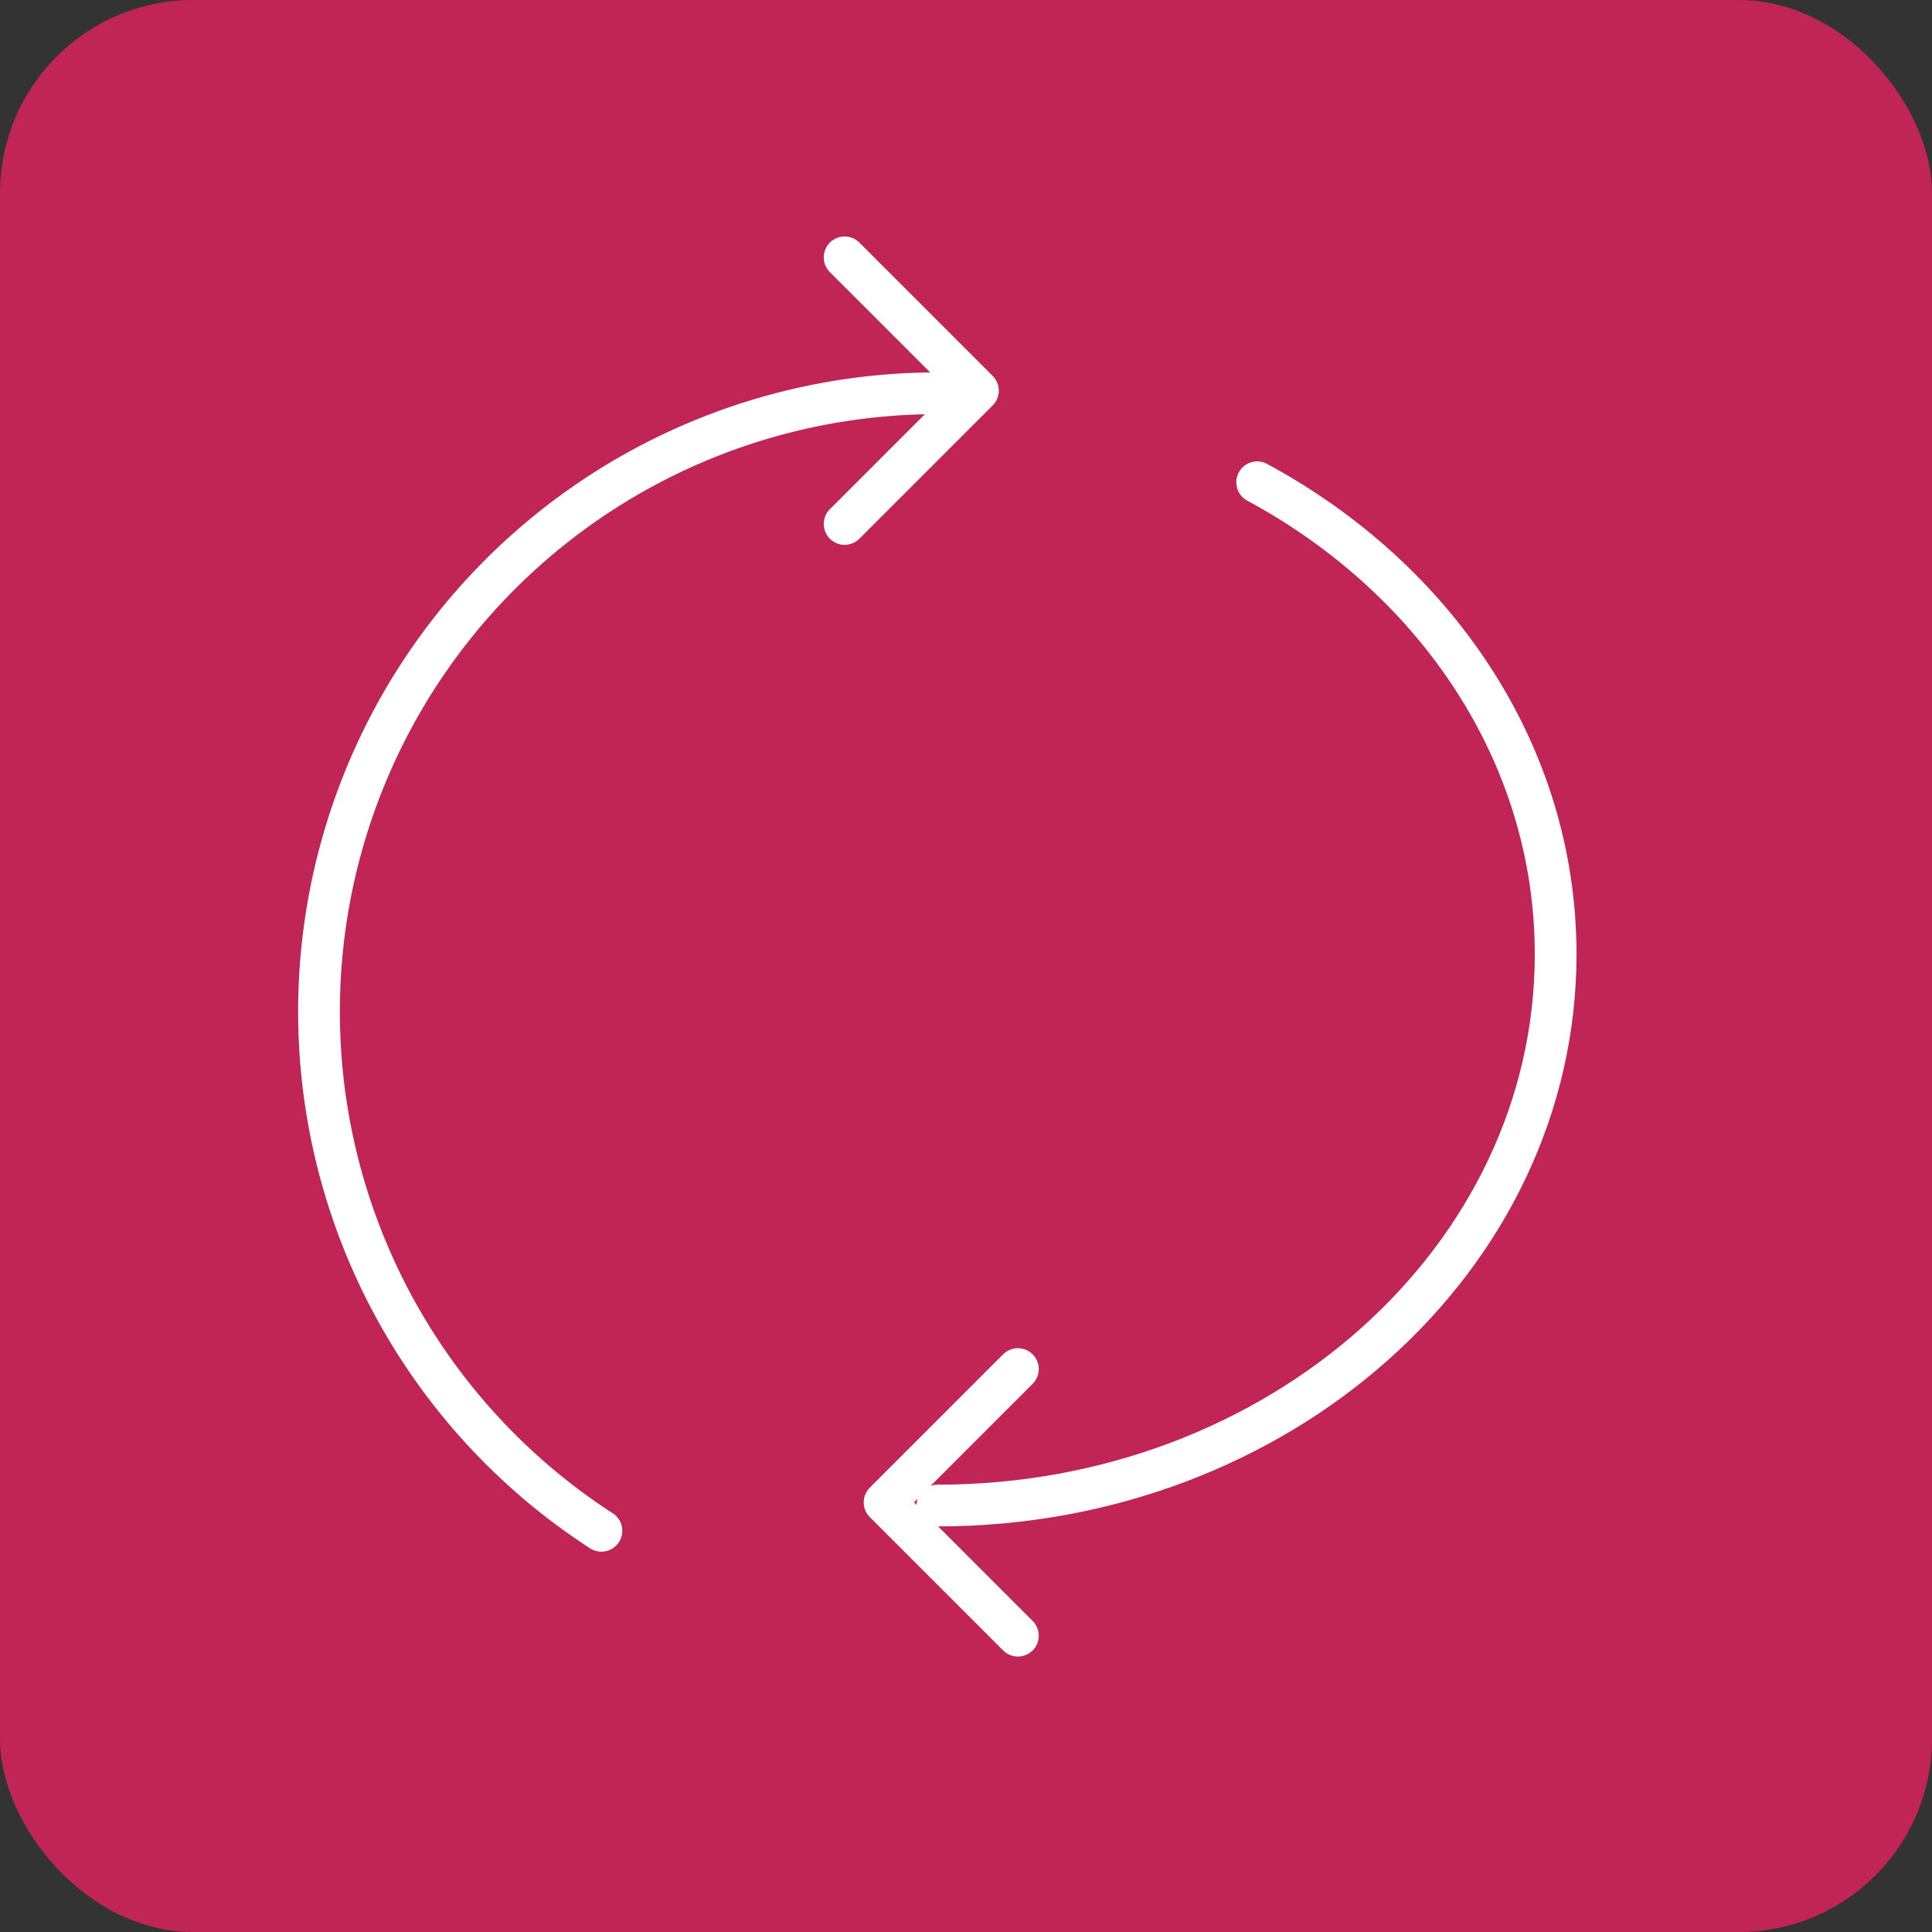
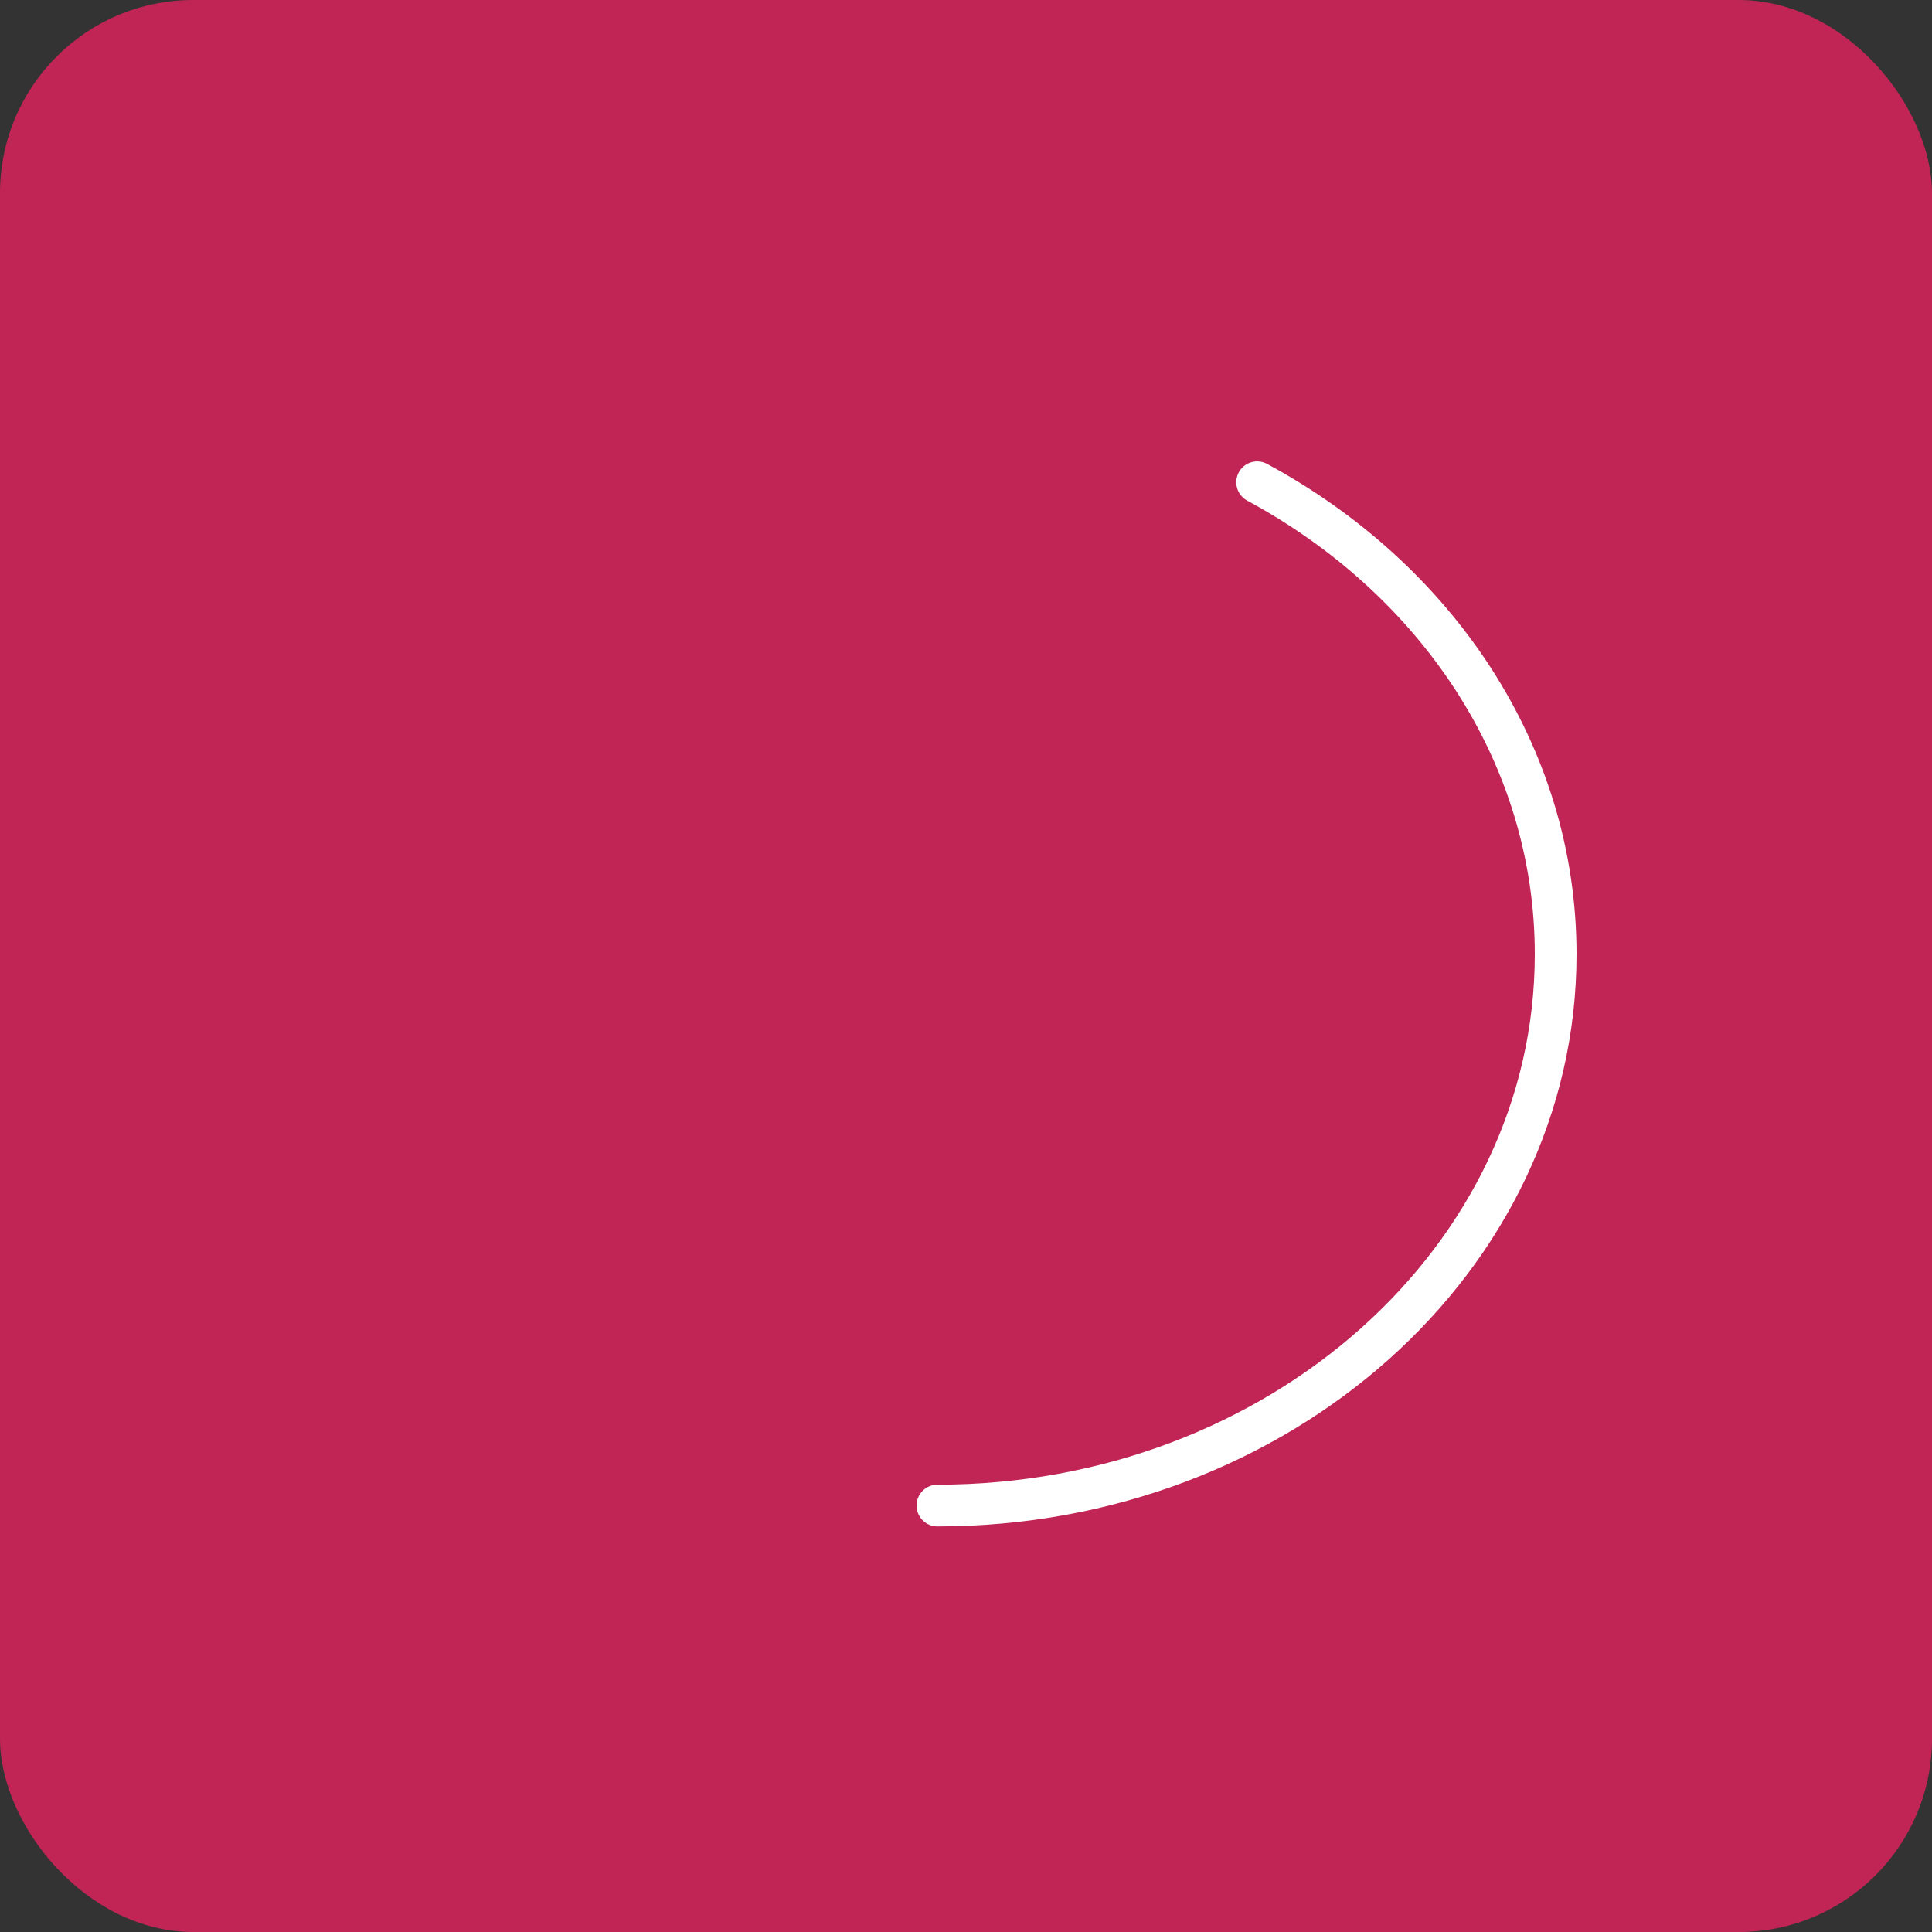
<svg xmlns="http://www.w3.org/2000/svg" width="100" height="100" viewBox="0 0 100 100">
  <rect x="0" y="0" width="100" height="100" fill="#333333" stroke="none" />
  <defs>
    <clipPath id="clip-Cradle-to-Cradle_Materiale-genbrug_ikon">
      <rect width="100" height="100" />
    </clipPath>
  </defs>
  <g id="Cradle-to-Cradle_Materiale-genbrug_ikon" clip-path="url(#clip-Cradle-to-Cradle_Materiale-genbrug_ikon)">
    <g id="Cradle2Cradle-Materiale-genanvend">
      <rect id="Rectangle_35" data-name="Rectangle 35" width="100" height="100" rx="10" fill="#c02555" />
      <g id="Group_13" data-name="Group 13" transform="translate(16.513 13.32)">
-         <path id="Path_19" data-name="Path 19" d="M51.806,98.918A32.007,32.007,0,0,1,69.194,40.04" transform="translate(-37.19 -33.004)" fill="none" stroke="#fff" stroke-linecap="round" stroke-linejoin="round" stroke-width="2.16" />
        <path id="Path_20" data-name="Path 20" d="M116.693,49.1c9.263,5,15.45,14.071,15.45,24.429,0,15.762-14.327,28.536-32,28.536" transform="translate(-68.136 -37.458)" fill="none" stroke="#fff" stroke-linecap="round" stroke-linejoin="round" stroke-width="2.16" />
-         <path id="Path_21" data-name="Path 21" d="M90.7,26.2l6.9,6.9-6.9,6.9" transform="translate(-63.496 -26.2)" fill="none" stroke="#fff" stroke-linecap="round" stroke-linejoin="round" stroke-width="2.16" />
-         <path id="Path_22" data-name="Path 22" d="M101.664,165.843l-6.9-6.9,6.9-6.9" transform="translate(-65.491 -94.5)" fill="none" stroke="#fff" stroke-linecap="round" stroke-linejoin="round" stroke-width="2.16" />
      </g>
    </g>
  </g>
</svg>